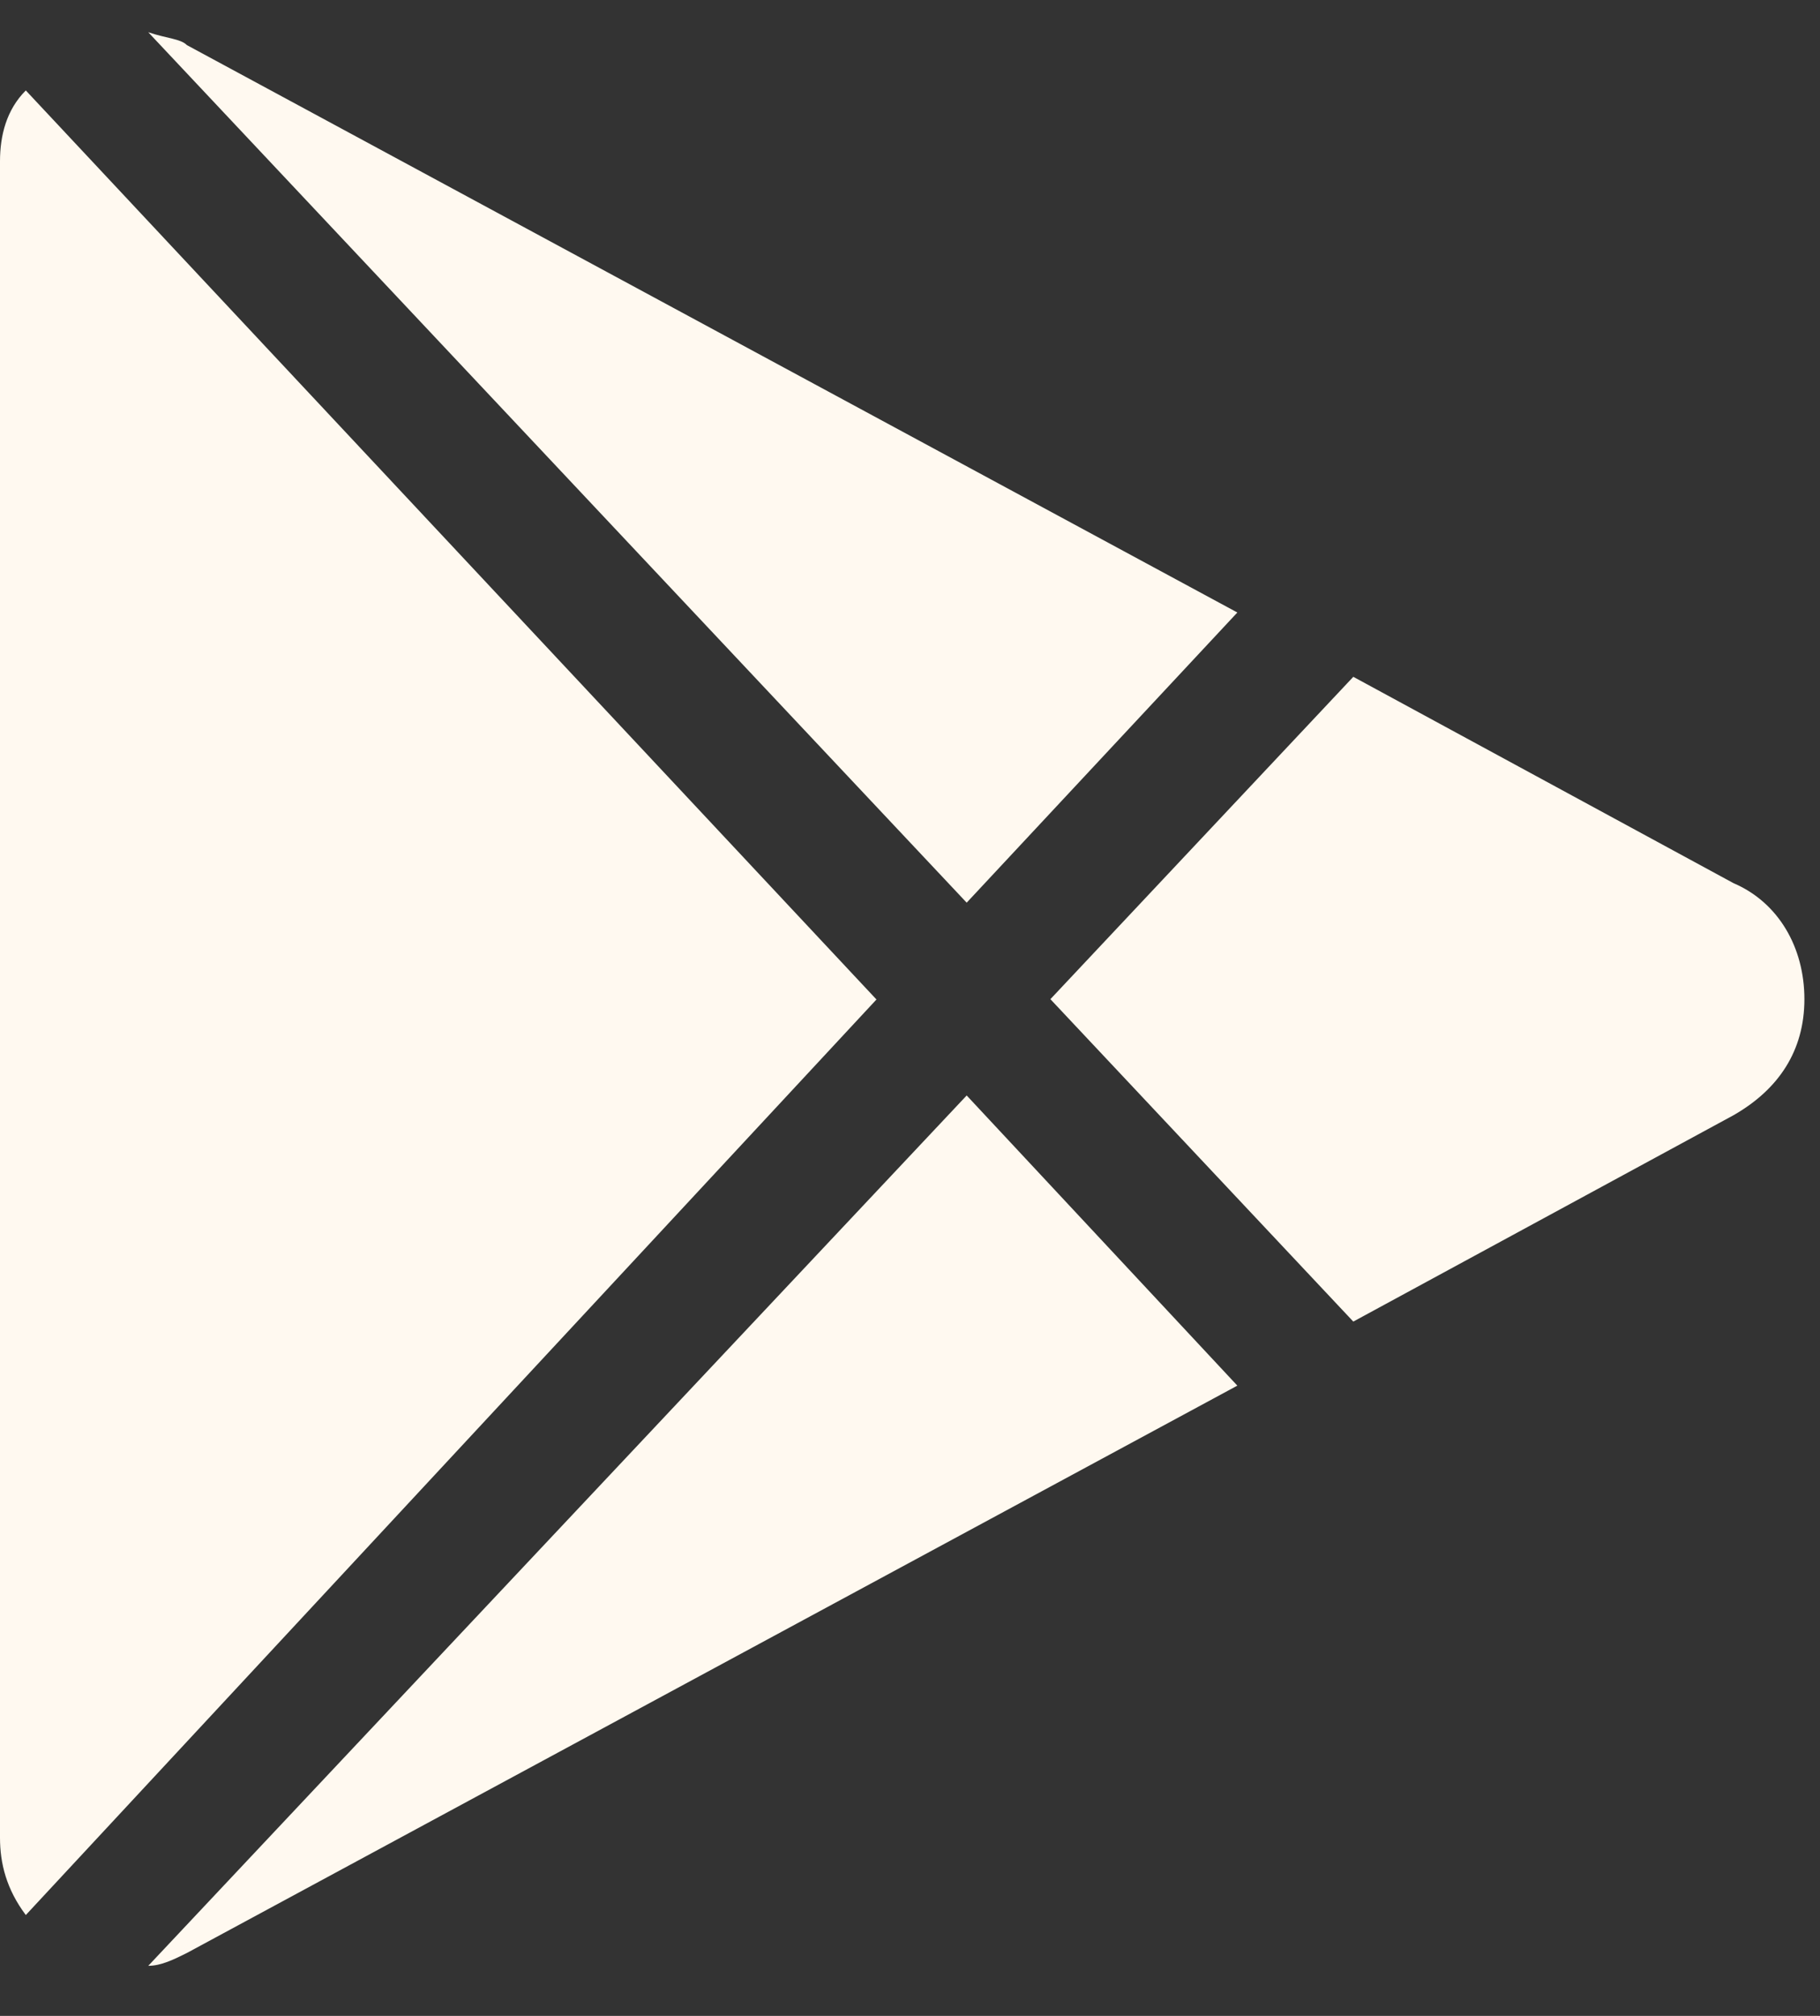
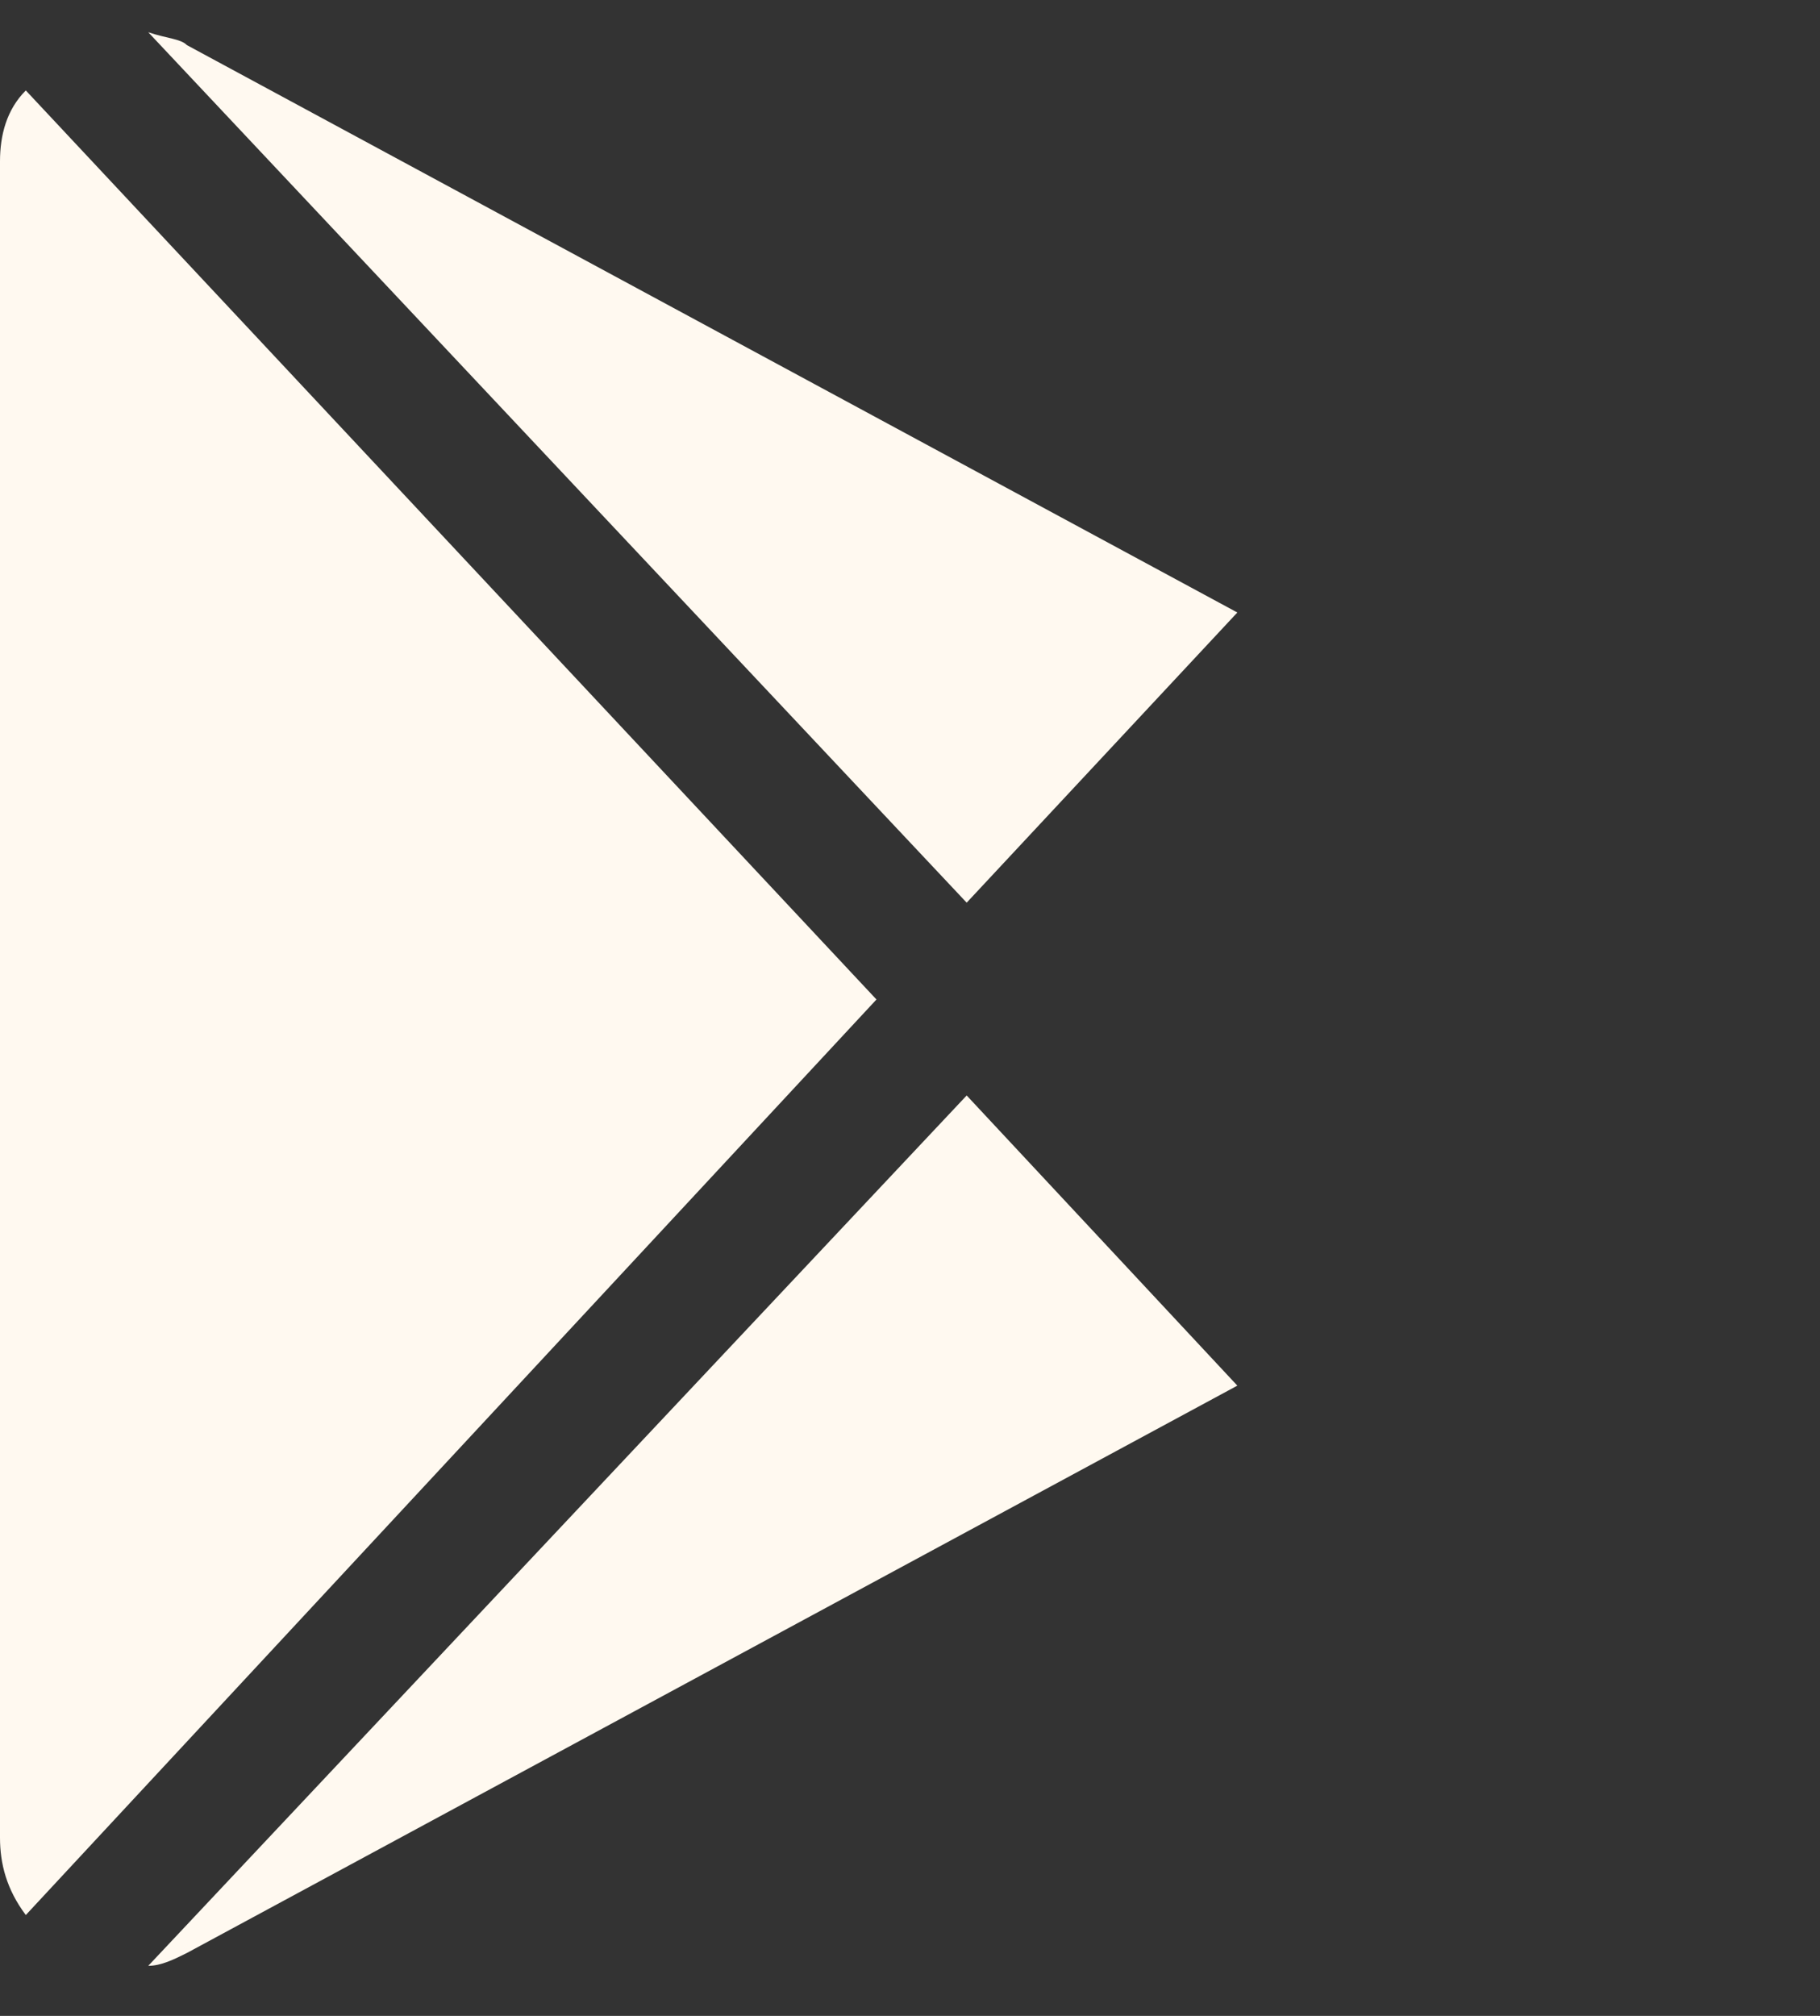
<svg xmlns="http://www.w3.org/2000/svg" width="28" height="31" viewBox="0 0 28 31" fill="none">
  <rect x="0" y="0" width="28" height="31" fill="#333333" stroke="none" />
  <path d="M14.872 13.881L19.036 9.419L2.876 0.694C2.776 0.595 2.578 0.595 2.281 0.496L14.872 13.881Z" fill="#FFF9F0" />
-   <path d="M20.82 20.323L26.669 17.15C27.363 16.753 27.76 16.159 27.76 15.365C27.76 14.572 27.363 13.878 26.669 13.581L20.82 10.408L16.16 15.365L20.82 20.323Z" fill="#FFF9F0" />
  <path d="M0.397 1.391C0.099 1.688 0 2.085 0 2.481V28.259C0 28.655 0.099 29.052 0.397 29.449L13.484 15.37L0.397 1.391Z" fill="#FFF9F0" />
  <path d="M14.872 16.846L2.281 30.23C2.479 30.23 2.677 30.131 2.876 30.032L19.036 21.308L14.872 16.846Z" fill="#FFF9F0" />
</svg>